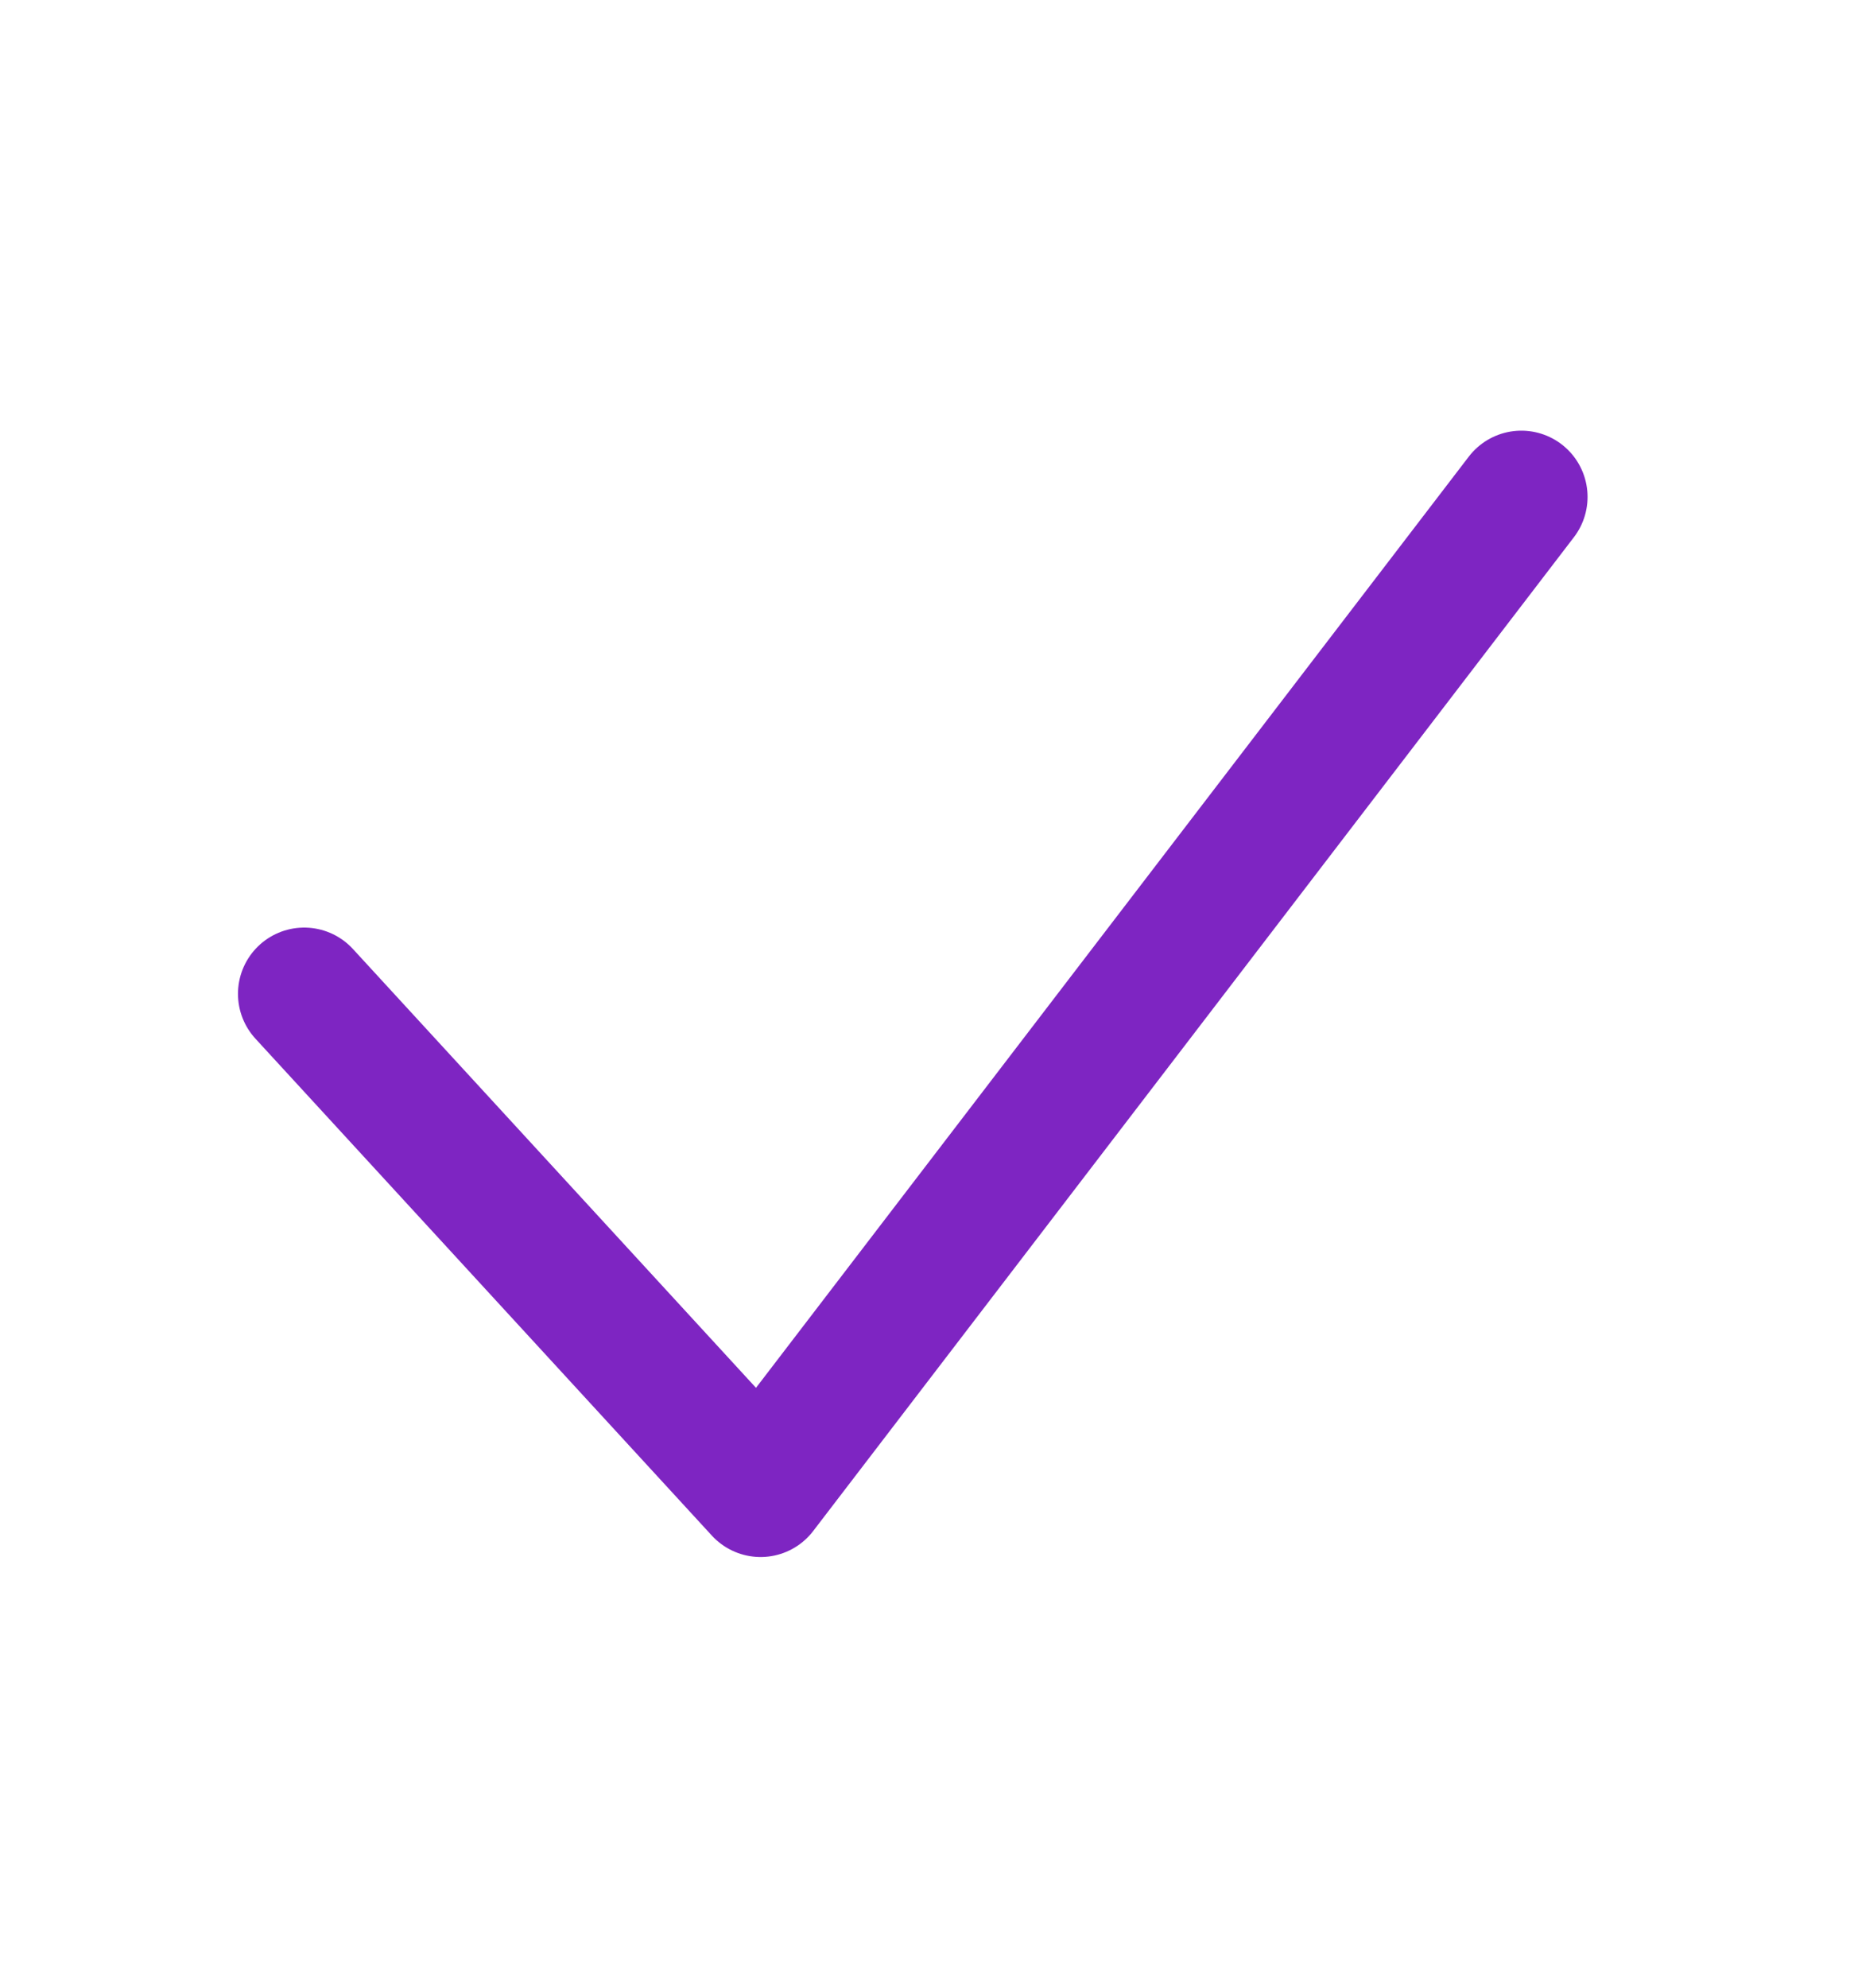
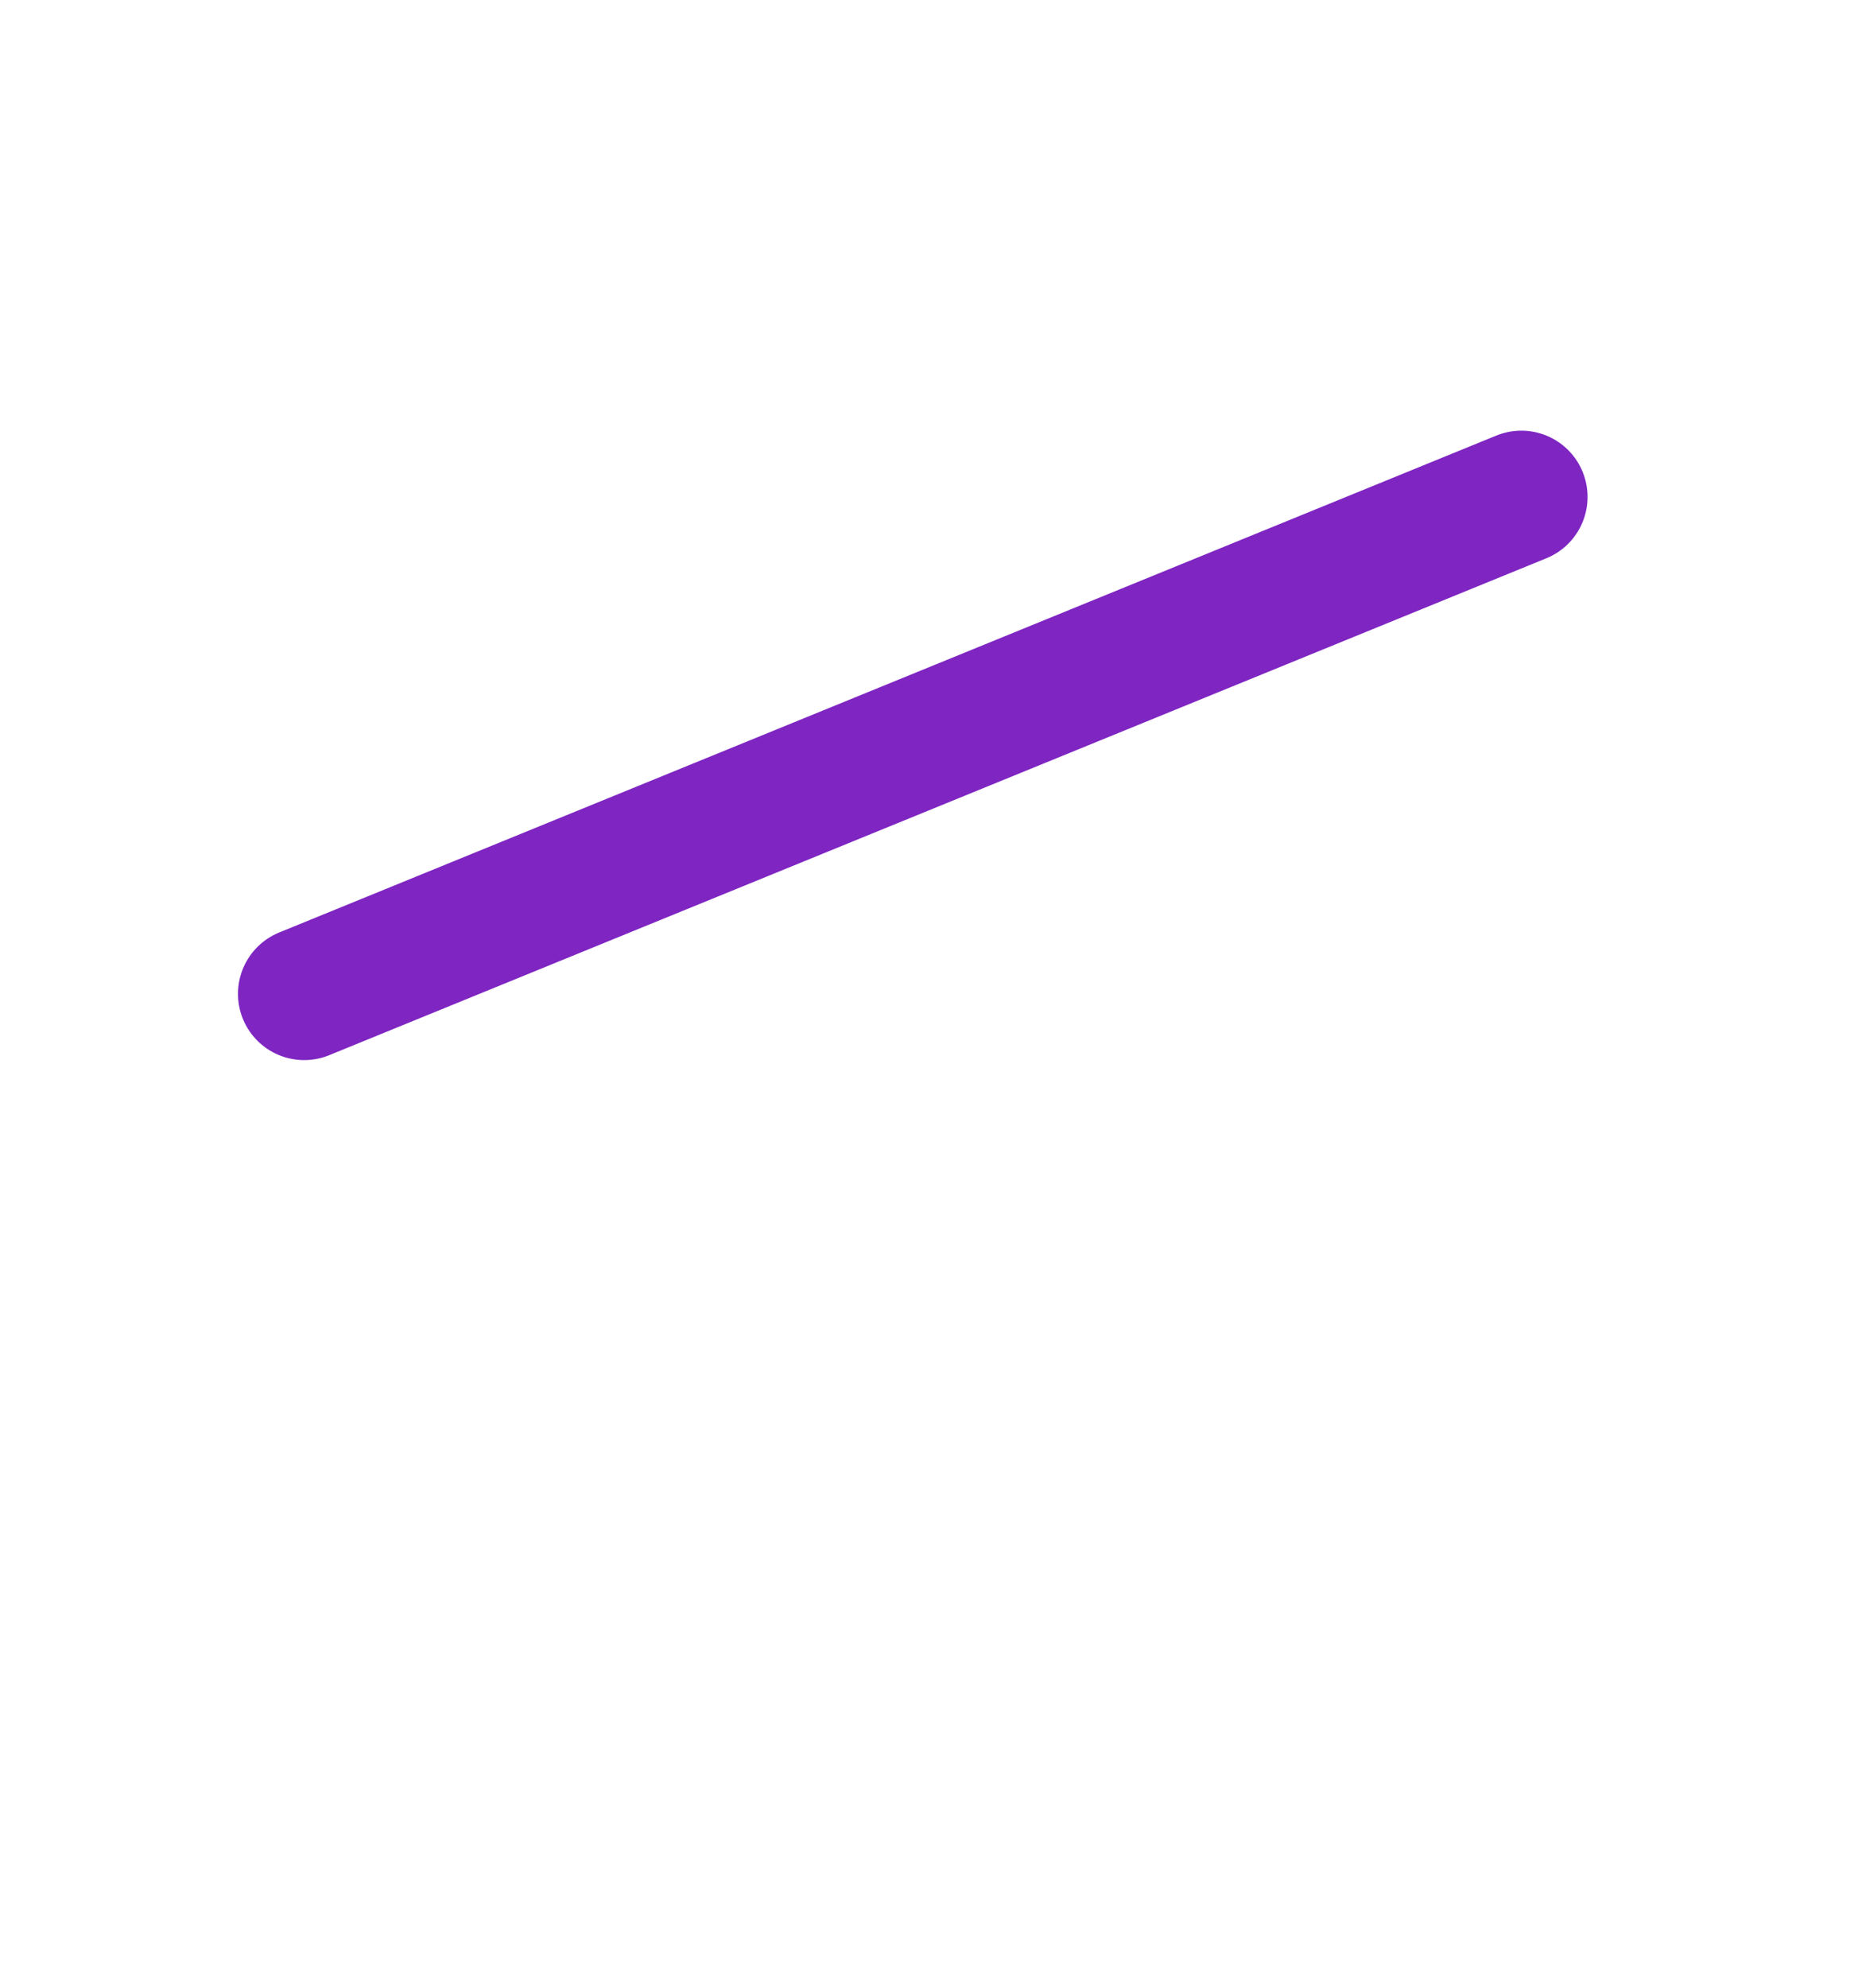
<svg xmlns="http://www.w3.org/2000/svg" width="28" height="30" viewBox="0 0 28 30" fill="none">
-   <path d="M4.594 15L11.487 22.5L22.976 7.5" stroke="#7E25C2" stroke-width="2" stroke-linecap="round" stroke-linejoin="round" />
+   <path d="M4.594 15L22.976 7.5" stroke="#7E25C2" stroke-width="2" stroke-linecap="round" stroke-linejoin="round" />
</svg>